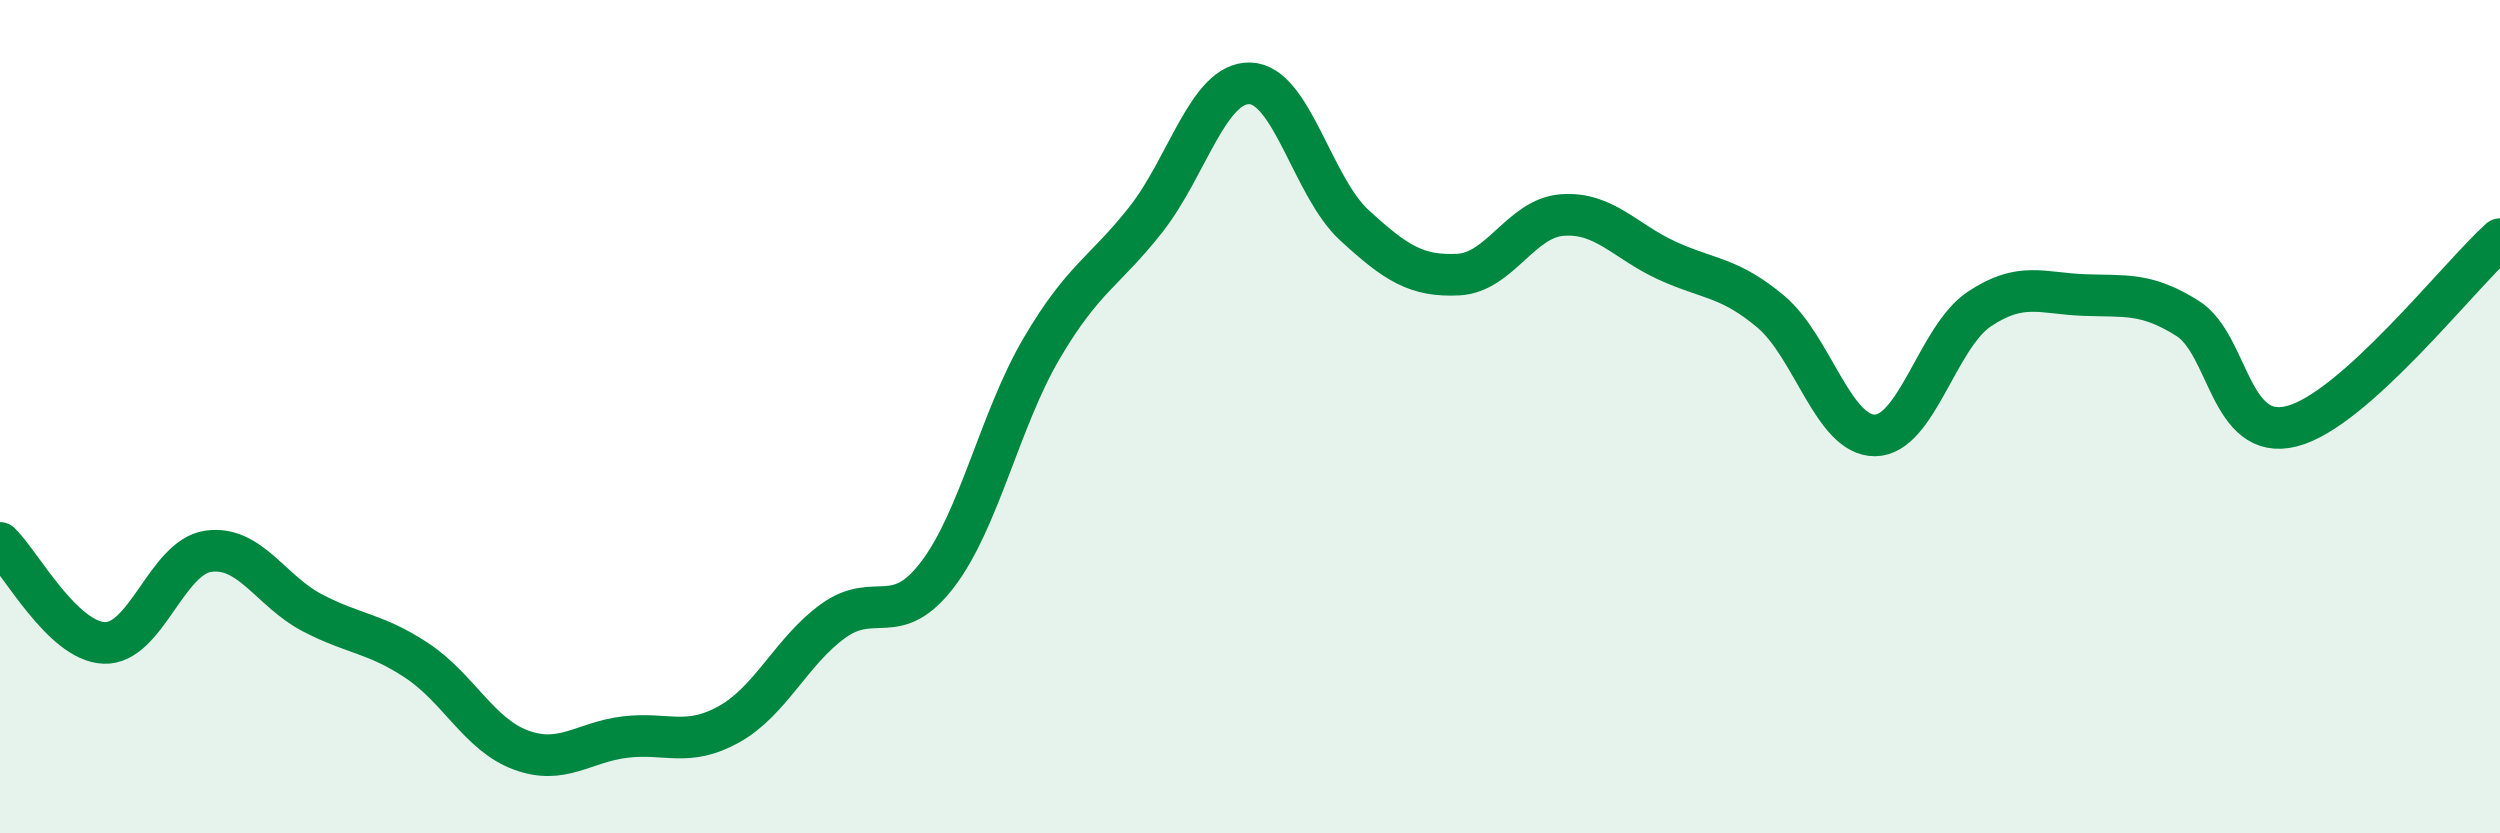
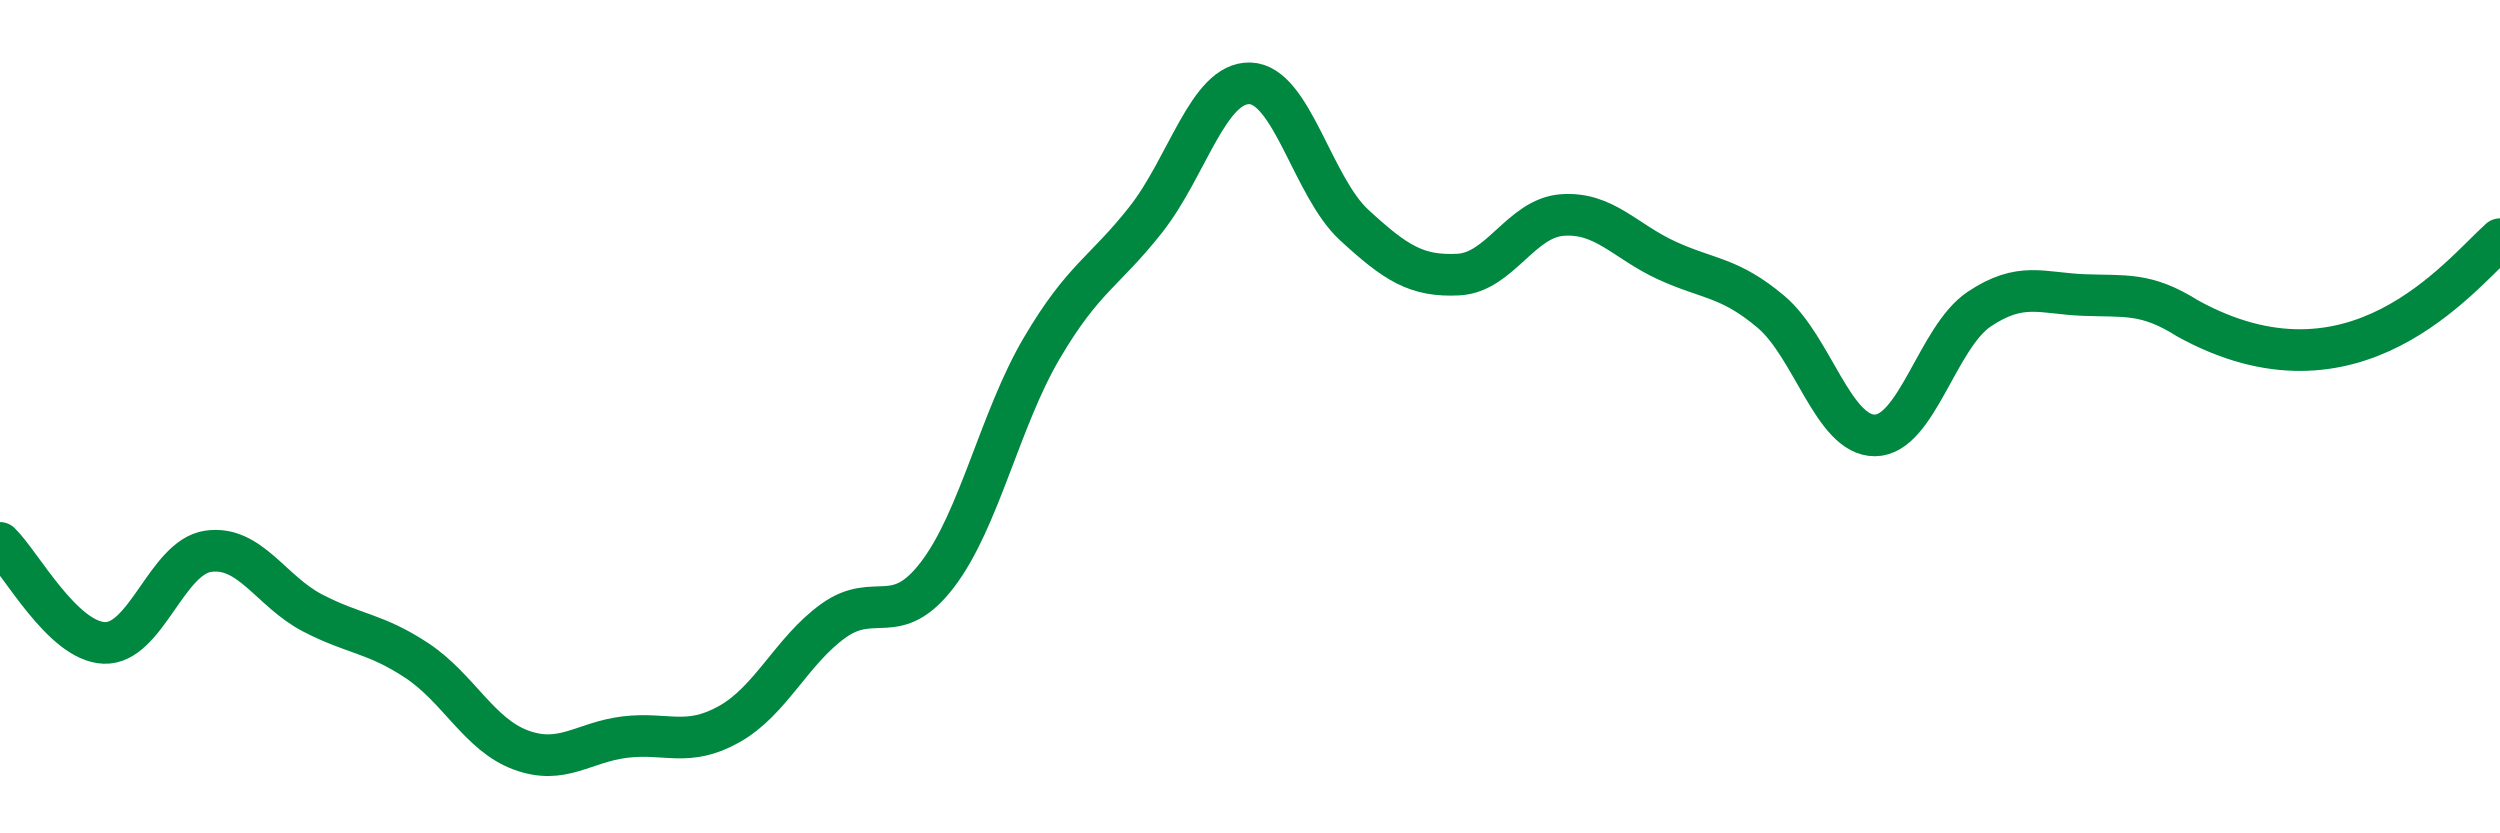
<svg xmlns="http://www.w3.org/2000/svg" width="60" height="20" viewBox="0 0 60 20">
-   <path d="M 0,13.03 C 0.5,13.51 1.5,15.39 2.5,15.43 C 3.5,15.47 4,13.37 5,13.23 C 6,13.09 6.5,14.19 7.5,14.71 C 8.5,15.23 9,15.19 10,15.85 C 11,16.51 11.5,17.63 12.5,18 C 13.5,18.37 14,17.81 15,17.69 C 16,17.57 16.5,17.94 17.5,17.38 C 18.5,16.82 19,15.62 20,14.9 C 21,14.18 21.5,15.1 22.5,13.79 C 23.5,12.48 24,10.06 25,8.36 C 26,6.66 26.5,6.54 27.5,5.27 C 28.5,4 29,1.97 30,2 C 31,2.03 31.5,4.48 32.5,5.4 C 33.5,6.32 34,6.64 35,6.59 C 36,6.54 36.5,5.23 37.5,5.16 C 38.5,5.09 39,5.79 40,6.25 C 41,6.71 41.5,6.64 42.5,7.48 C 43.5,8.32 44,10.46 45,10.45 C 46,10.44 46.5,8.09 47.5,7.42 C 48.5,6.75 49,7.04 50,7.08 C 51,7.12 51.5,7.01 52.5,7.64 C 53.5,8.27 53.5,10.61 55,10.23 C 56.5,9.85 59,6.64 60,5.74L60 20L0 20Z" fill="#008740" opacity="0.1" stroke-linecap="round" stroke-linejoin="round" />
-   <path d="M 0,13.03 C 0.5,13.51 1.5,15.39 2.5,15.43 C 3.5,15.47 4,13.37 5,13.23 C 6,13.09 6.5,14.19 7.5,14.71 C 8.5,15.23 9,15.19 10,15.85 C 11,16.51 11.5,17.63 12.5,18 C 13.5,18.37 14,17.81 15,17.69 C 16,17.57 16.5,17.94 17.5,17.38 C 18.5,16.82 19,15.62 20,14.9 C 21,14.18 21.5,15.1 22.5,13.79 C 23.5,12.48 24,10.06 25,8.36 C 26,6.66 26.5,6.54 27.5,5.27 C 28.5,4 29,1.97 30,2 C 31,2.03 31.5,4.48 32.5,5.4 C 33.5,6.32 34,6.64 35,6.59 C 36,6.54 36.5,5.23 37.5,5.16 C 38.5,5.09 39,5.79 40,6.25 C 41,6.71 41.5,6.64 42.5,7.48 C 43.5,8.32 44,10.46 45,10.45 C 46,10.44 46.5,8.09 47.5,7.42 C 48.5,6.75 49,7.04 50,7.08 C 51,7.12 51.5,7.01 52.5,7.64 C 53.5,8.27 53.5,10.61 55,10.23 C 56.5,9.85 59,6.64 60,5.74" stroke="#008740" stroke-width="1" fill="none" stroke-linecap="round" stroke-linejoin="round" />
+   <path d="M 0,13.03 C 0.5,13.51 1.5,15.39 2.5,15.43 C 3.5,15.47 4,13.37 5,13.23 C 6,13.09 6.5,14.19 7.5,14.71 C 8.5,15.23 9,15.19 10,15.85 C 11,16.51 11.5,17.63 12.5,18 C 13.5,18.37 14,17.81 15,17.69 C 16,17.57 16.5,17.94 17.5,17.38 C 18.5,16.82 19,15.62 20,14.9 C 21,14.18 21.5,15.1 22.5,13.79 C 23.5,12.48 24,10.06 25,8.36 C 26,6.66 26.5,6.54 27.5,5.27 C 28.5,4 29,1.97 30,2 C 31,2.03 31.5,4.48 32.5,5.4 C 33.5,6.32 34,6.64 35,6.59 C 36,6.54 36.5,5.23 37.5,5.16 C 38.5,5.09 39,5.79 40,6.25 C 41,6.71 41.5,6.64 42.5,7.48 C 43.5,8.32 44,10.46 45,10.45 C 46,10.44 46.5,8.09 47.5,7.42 C 48.5,6.75 49,7.04 50,7.08 C 51,7.12 51.5,7.01 52.5,7.64 C 56.5,9.85 59,6.64 60,5.74" stroke="#008740" stroke-width="1" fill="none" stroke-linecap="round" stroke-linejoin="round" />
</svg>